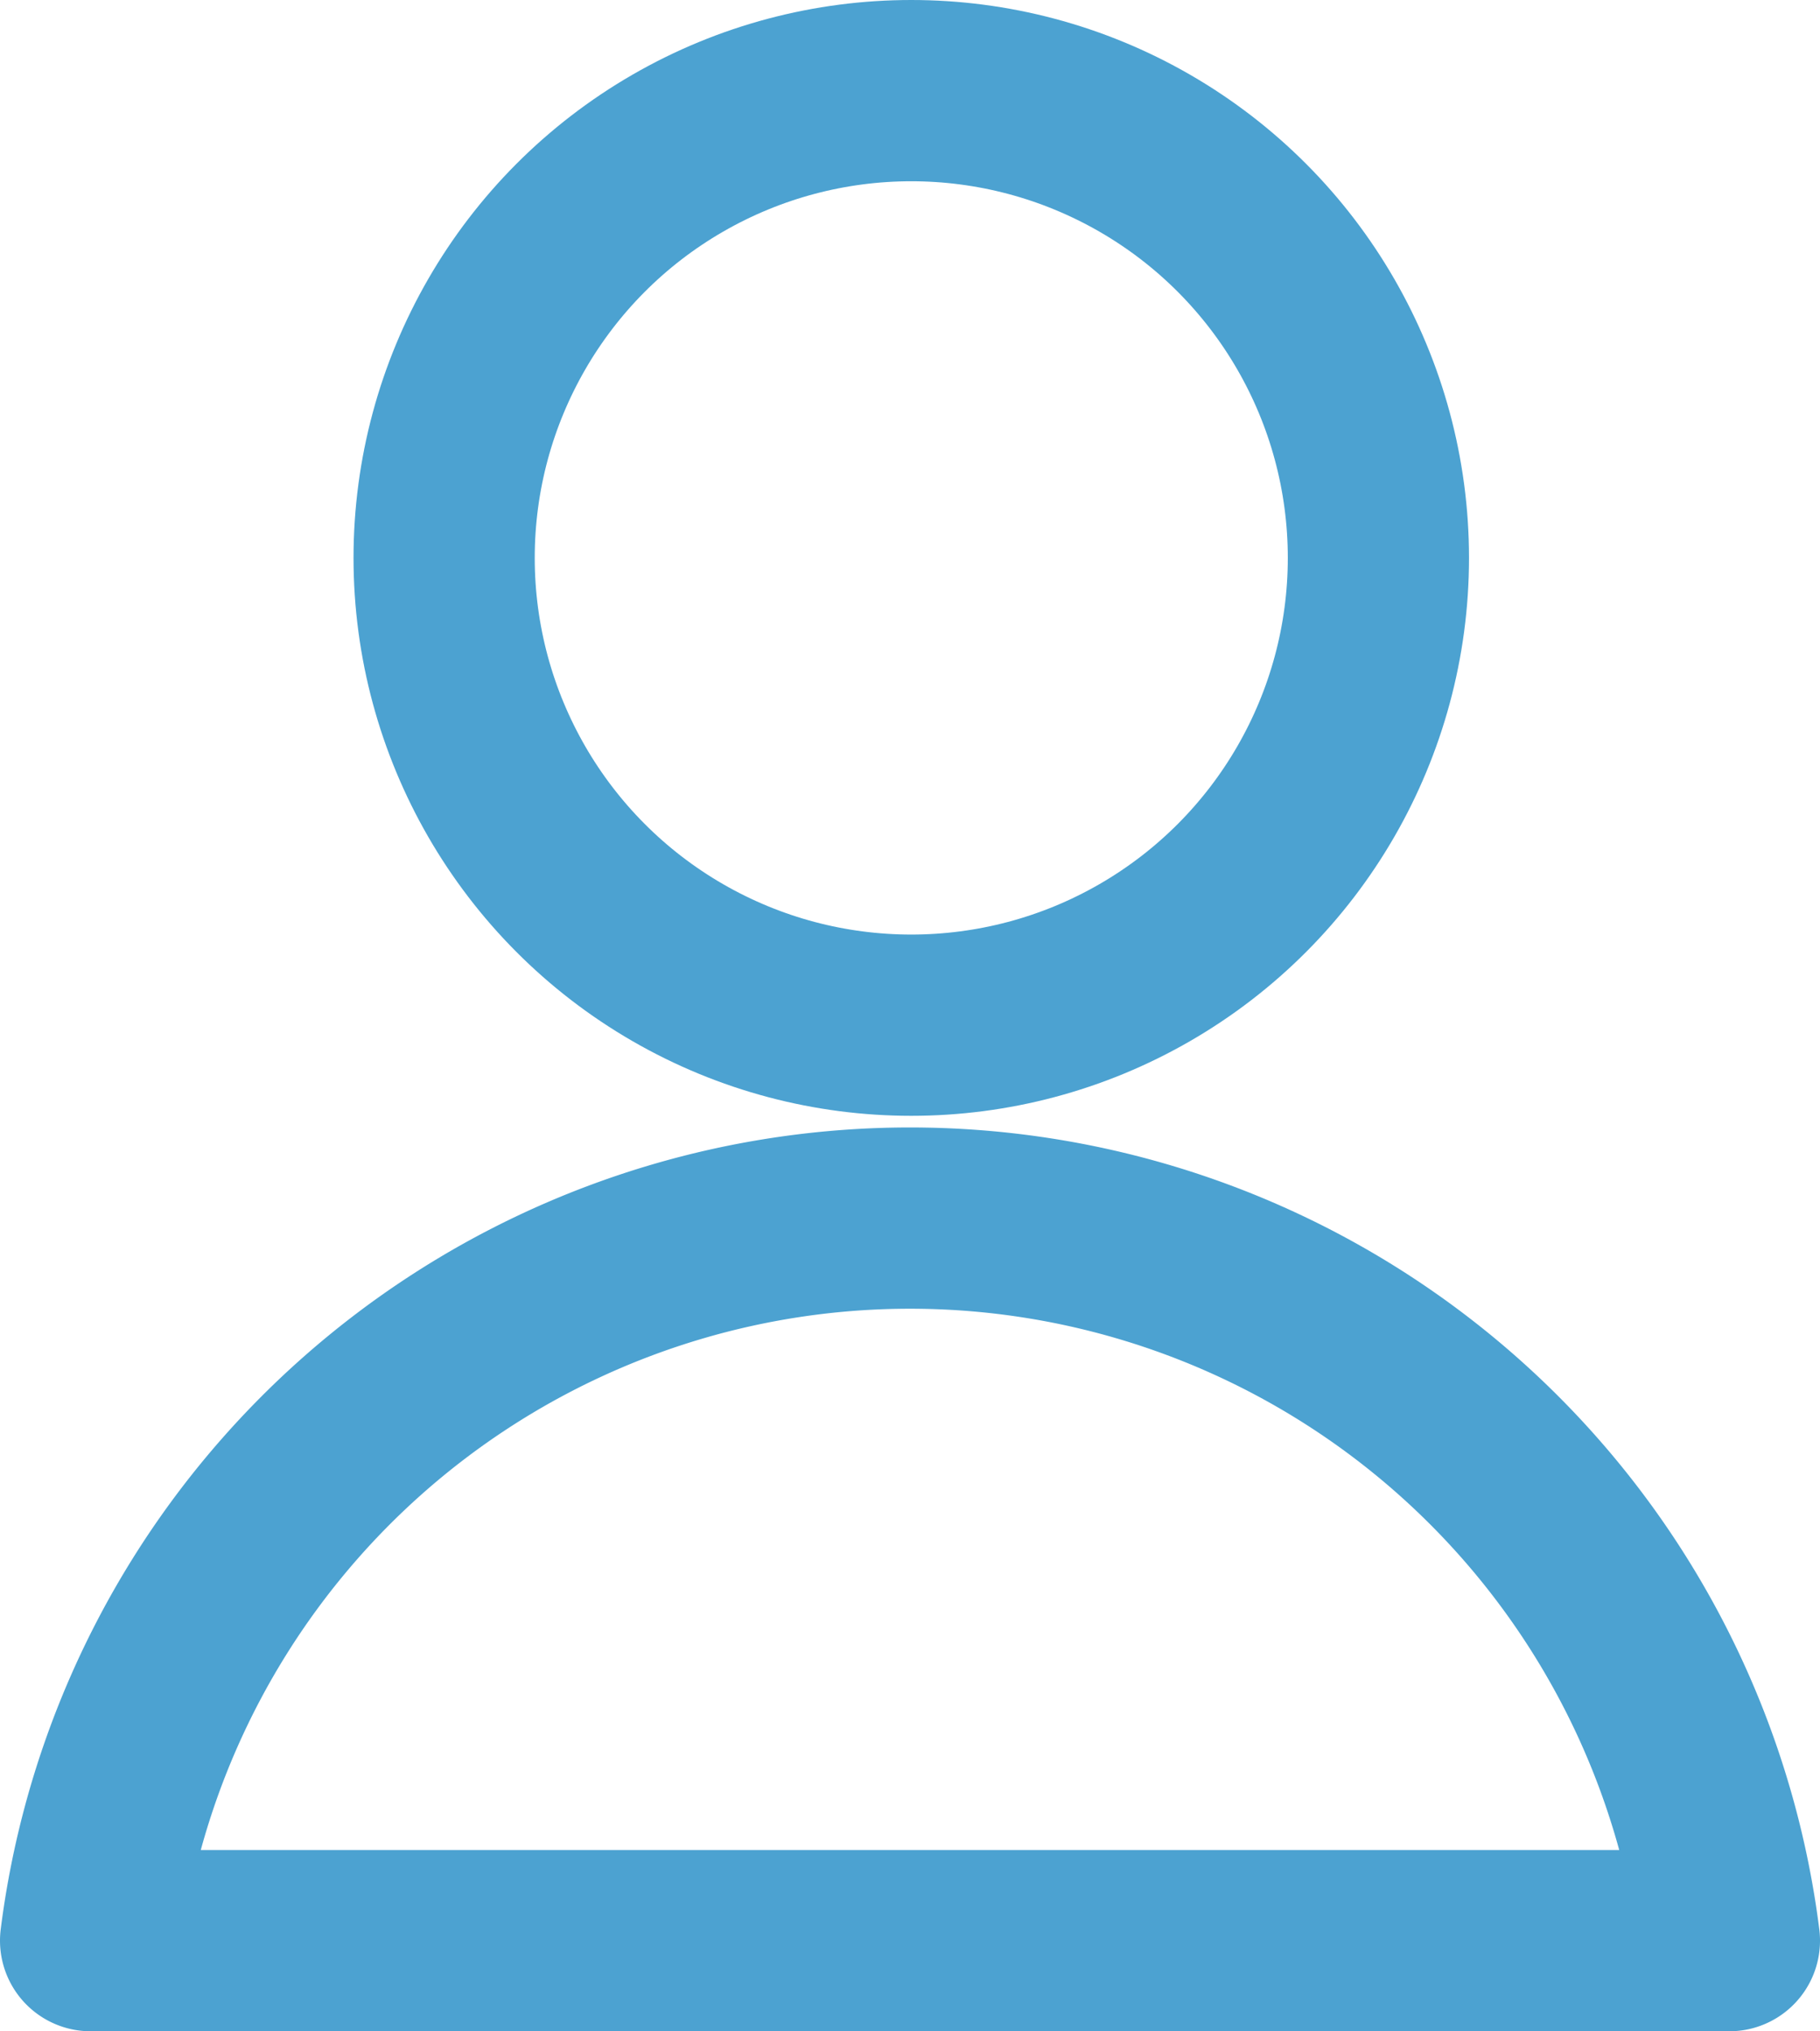
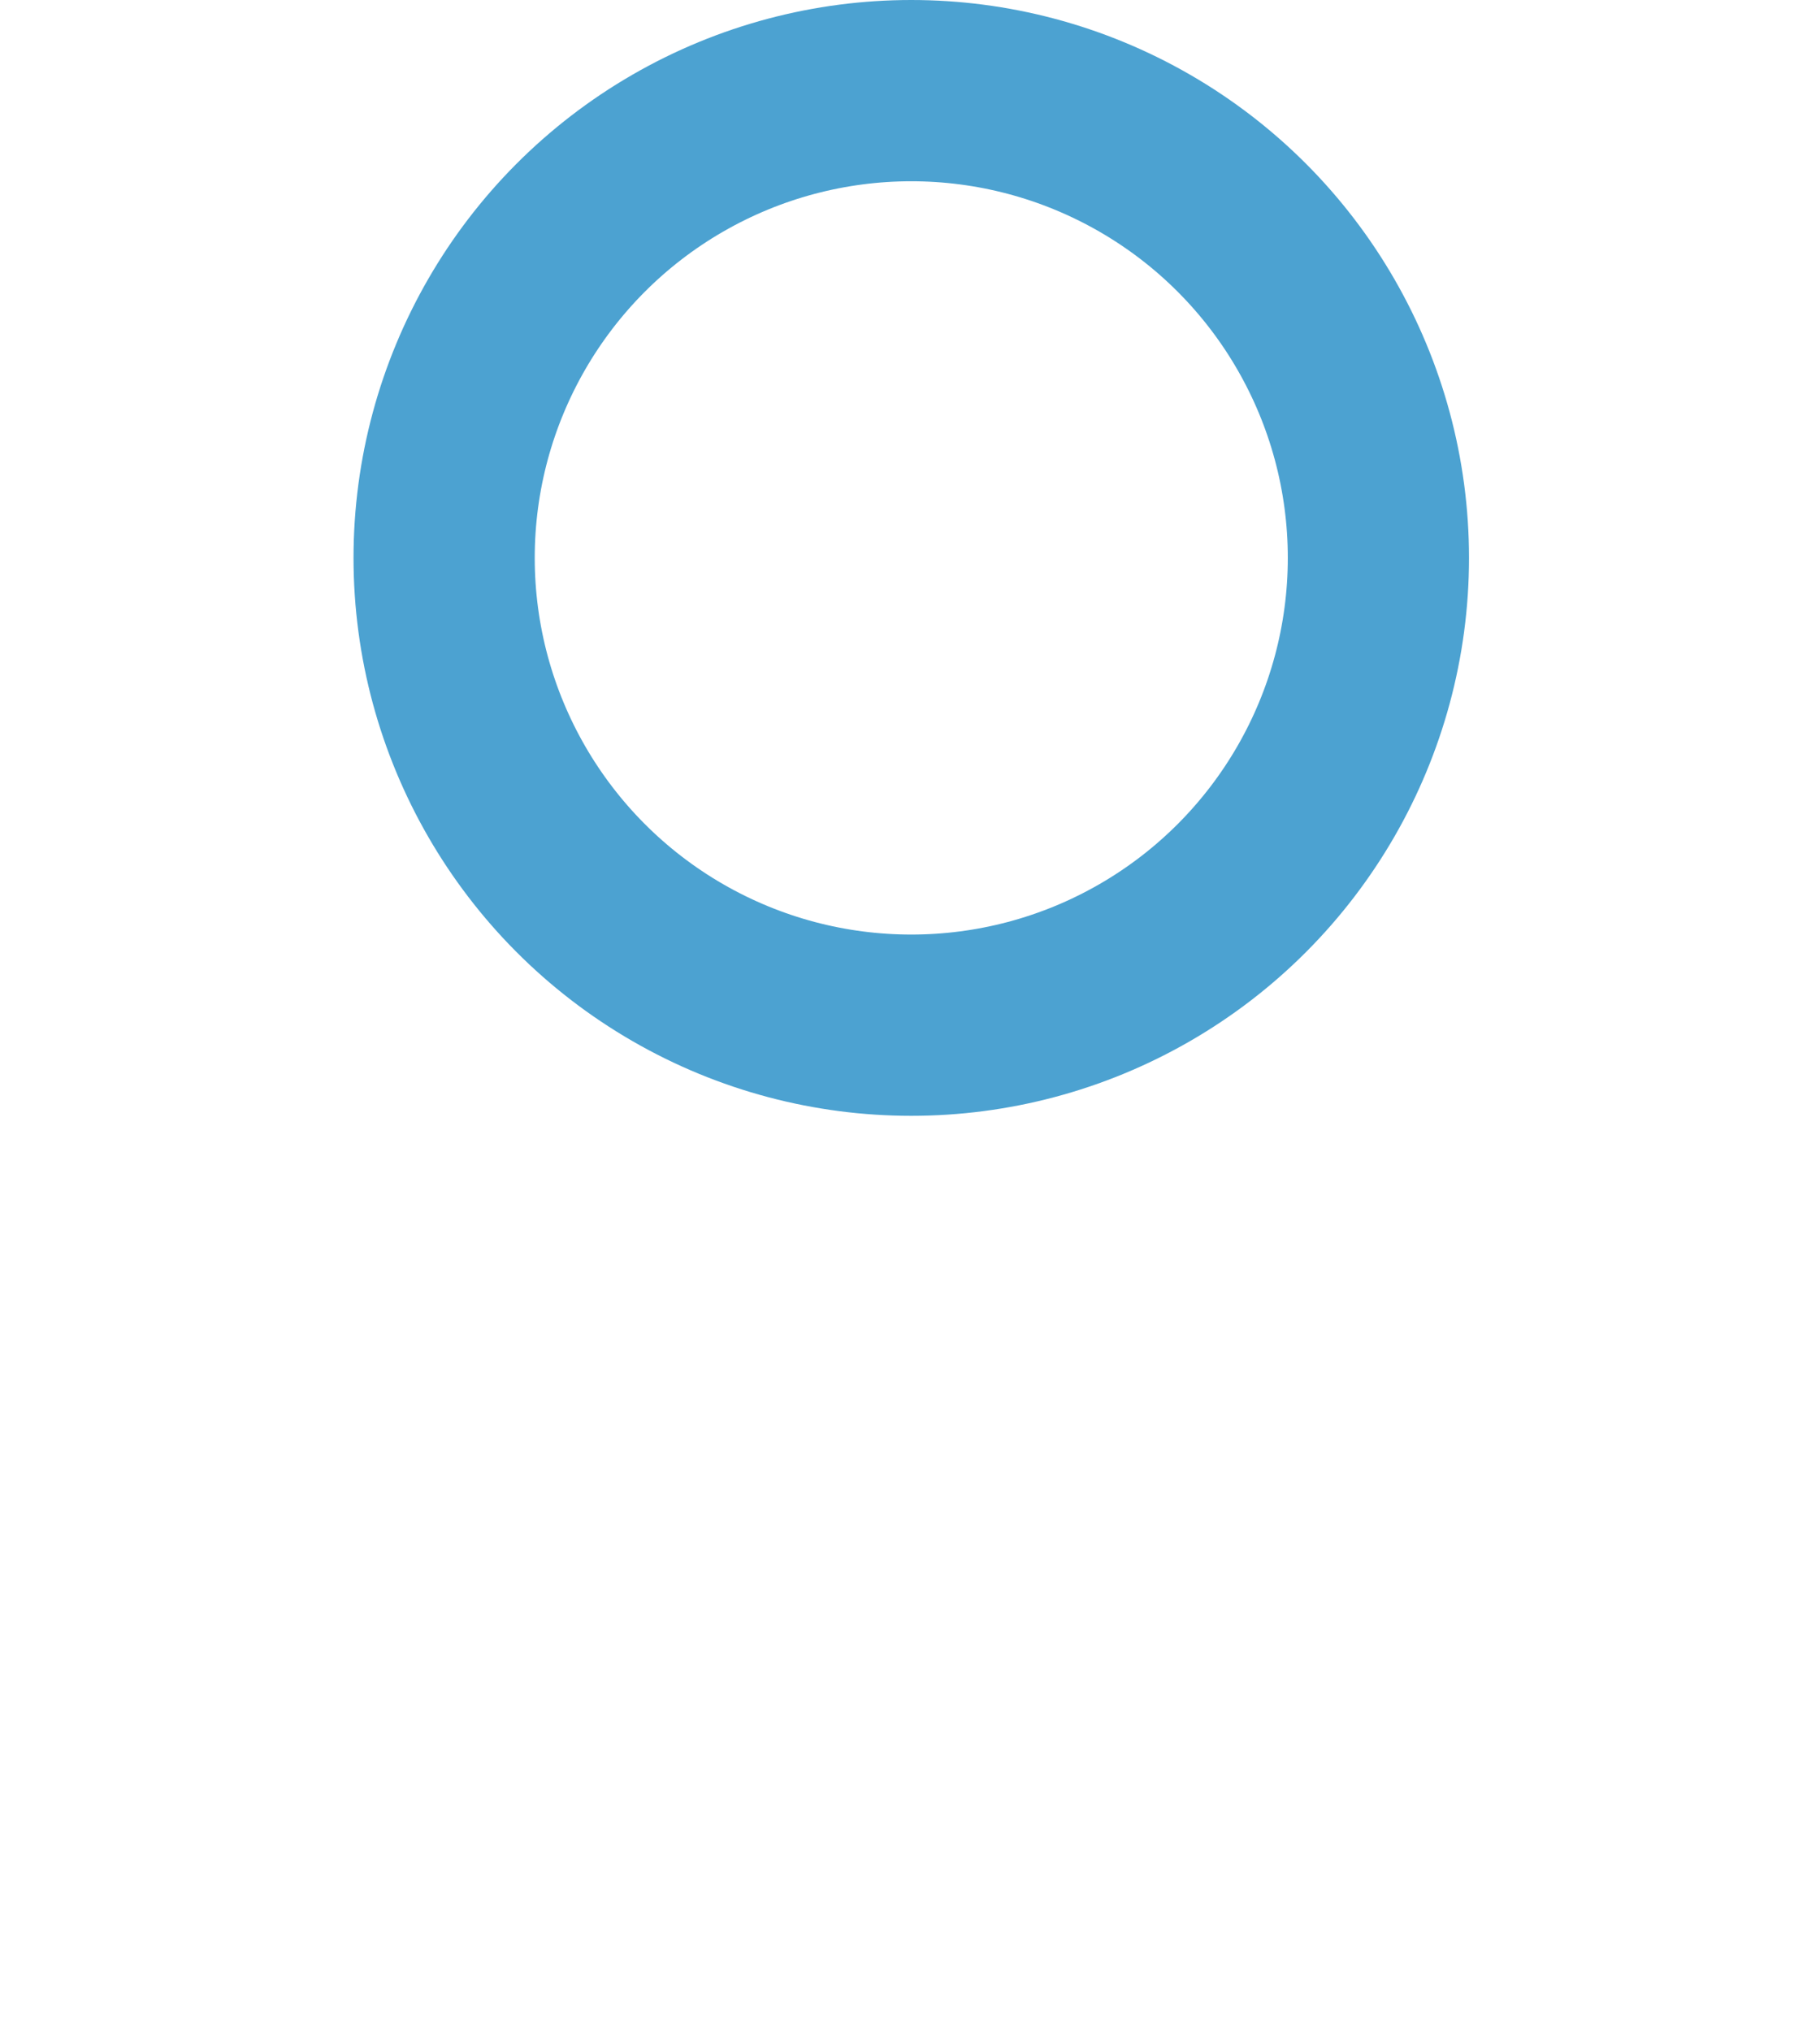
<svg xmlns="http://www.w3.org/2000/svg" width="20.088" height="22.413" viewBox="0 0 20.088 22.413">
  <g id="グループ_6165" data-name="グループ 6165" transform="translate(-508.788 -154.302)">
    <circle id="楕円形_51" data-name="楕円形 51" cx="5.156" cy="5.156" r="5.156" transform="translate(513.69 155.302)" fill="none" stroke="#4ca2d1" stroke-linejoin="round" stroke-width="2" />
-     <path id="パス_6" data-name="パス 6" d="M527.876,194.97a9.116,9.116,0,0,0-18.088,0Z" transform="translate(0 -19.255)" fill="none" stroke="#4ca2d1" stroke-linejoin="round" stroke-width="2" />
  </g>
</svg>